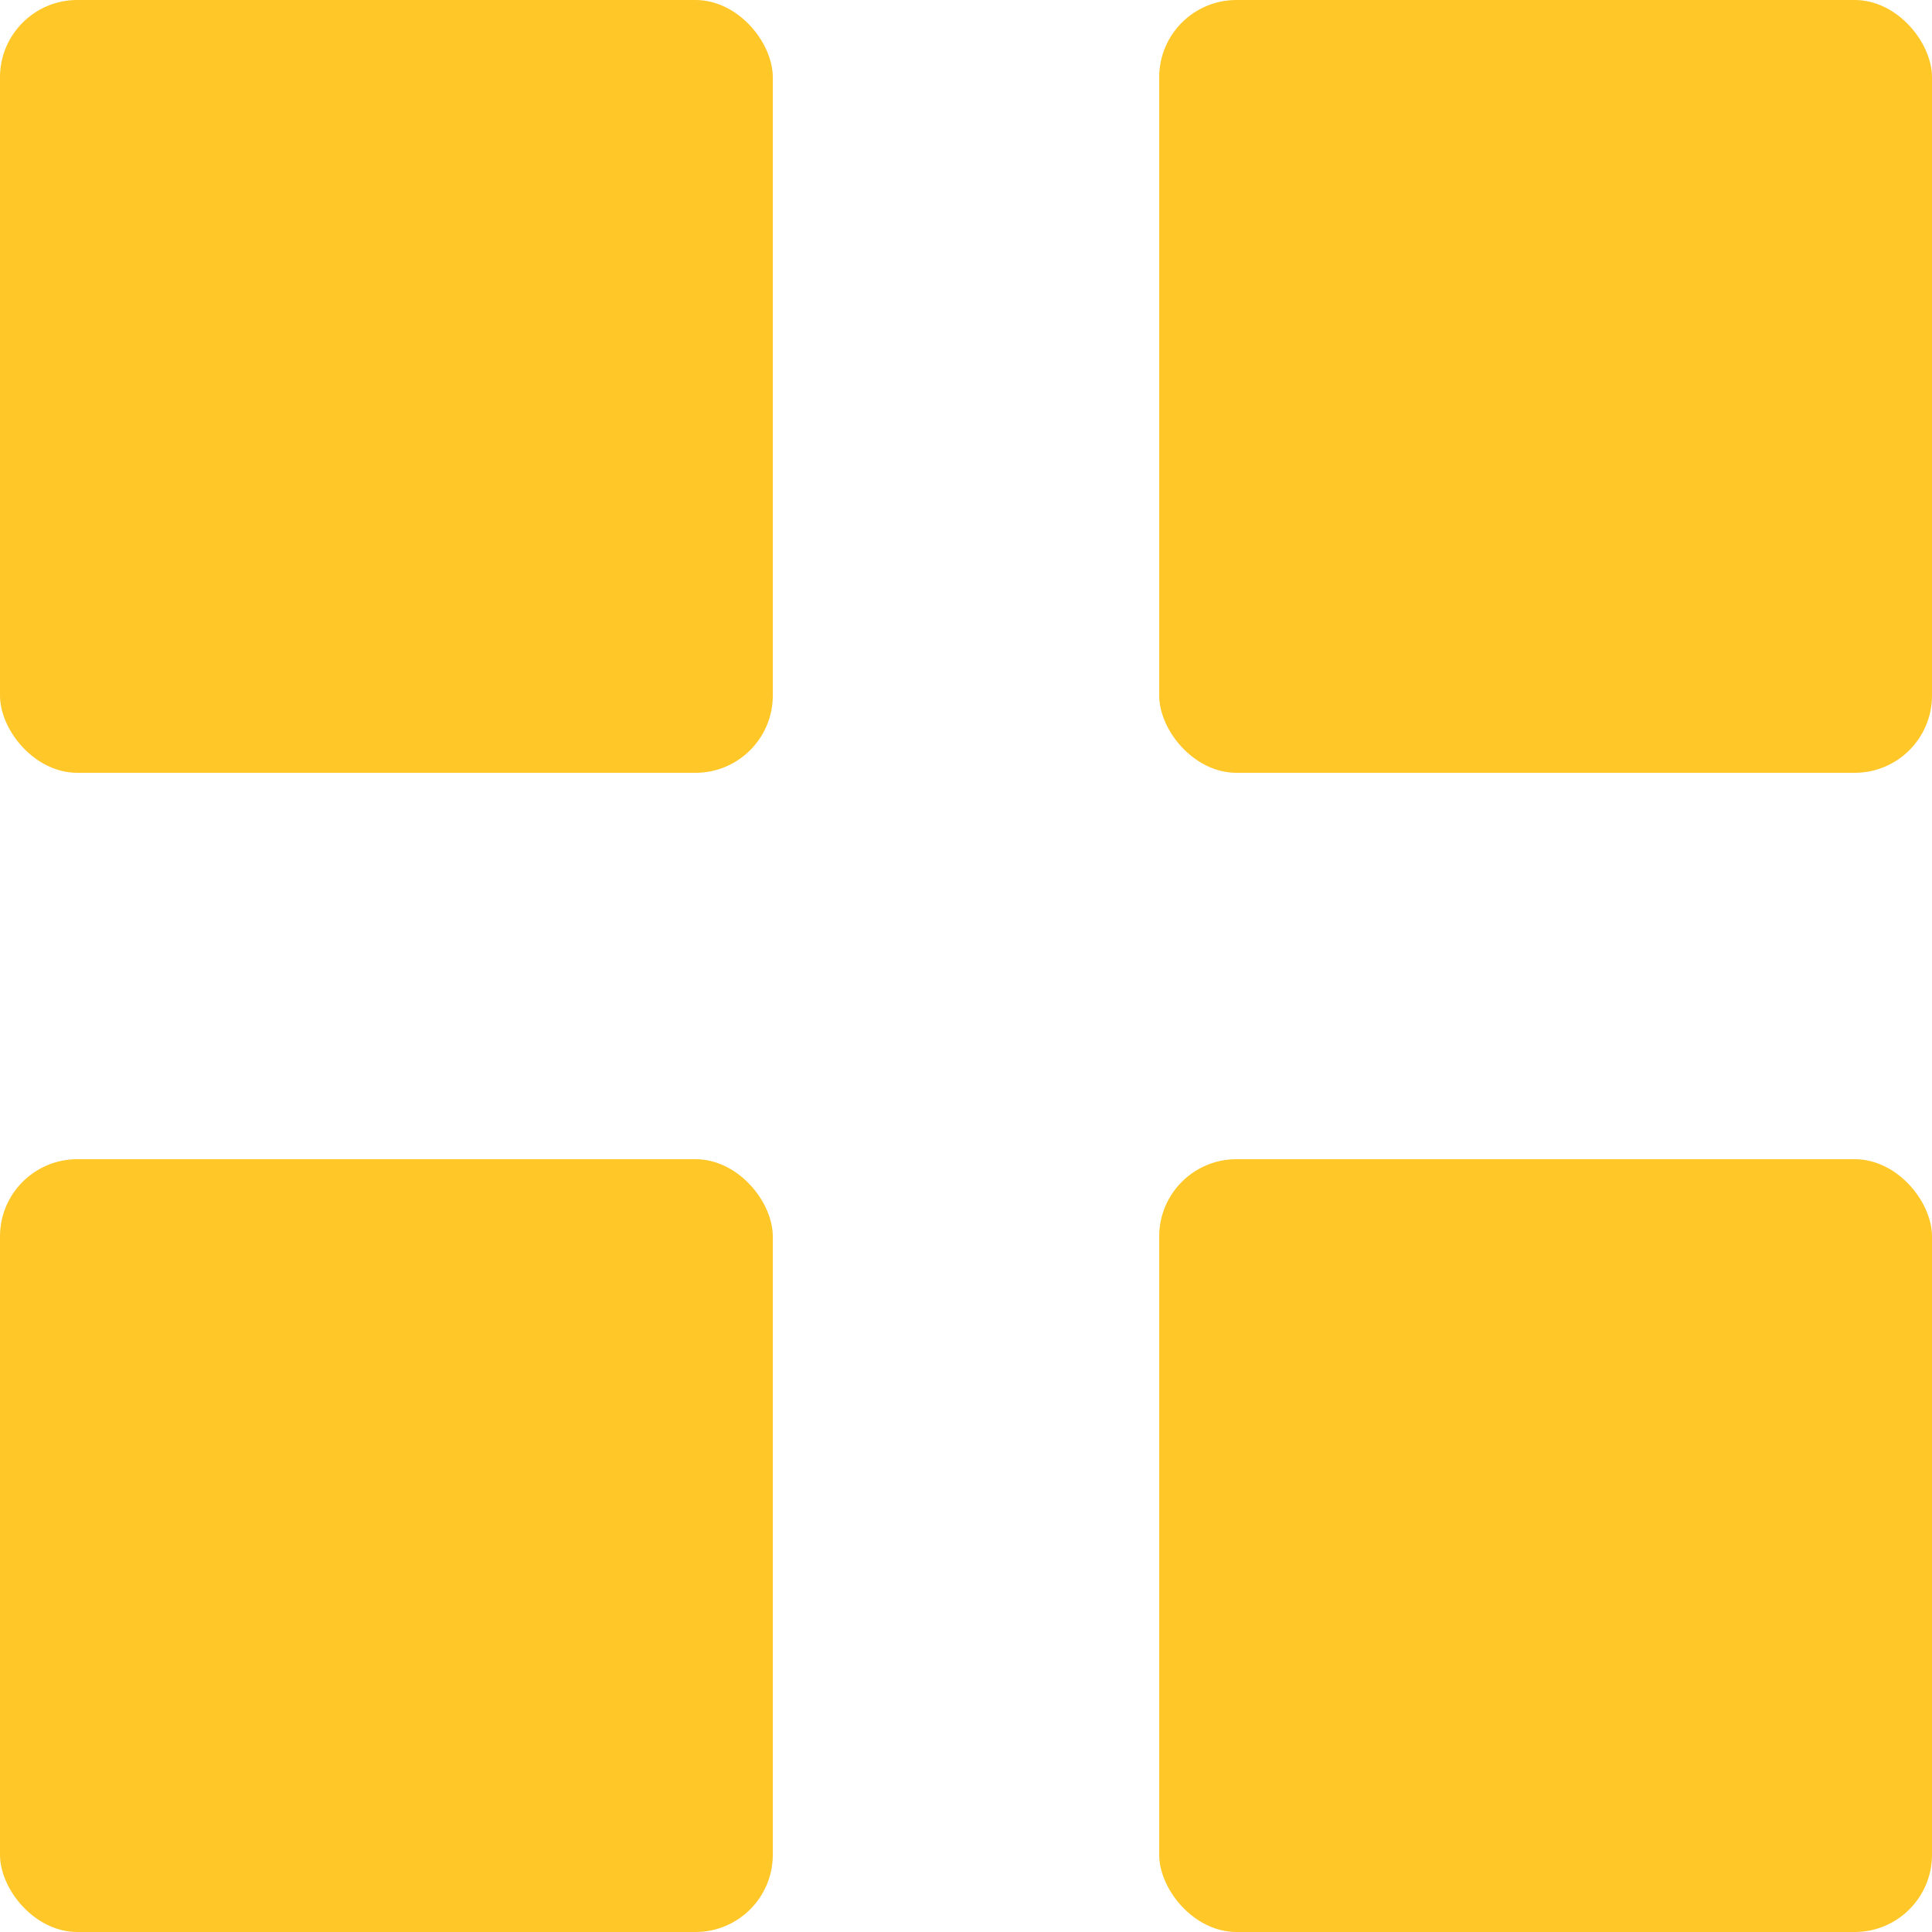
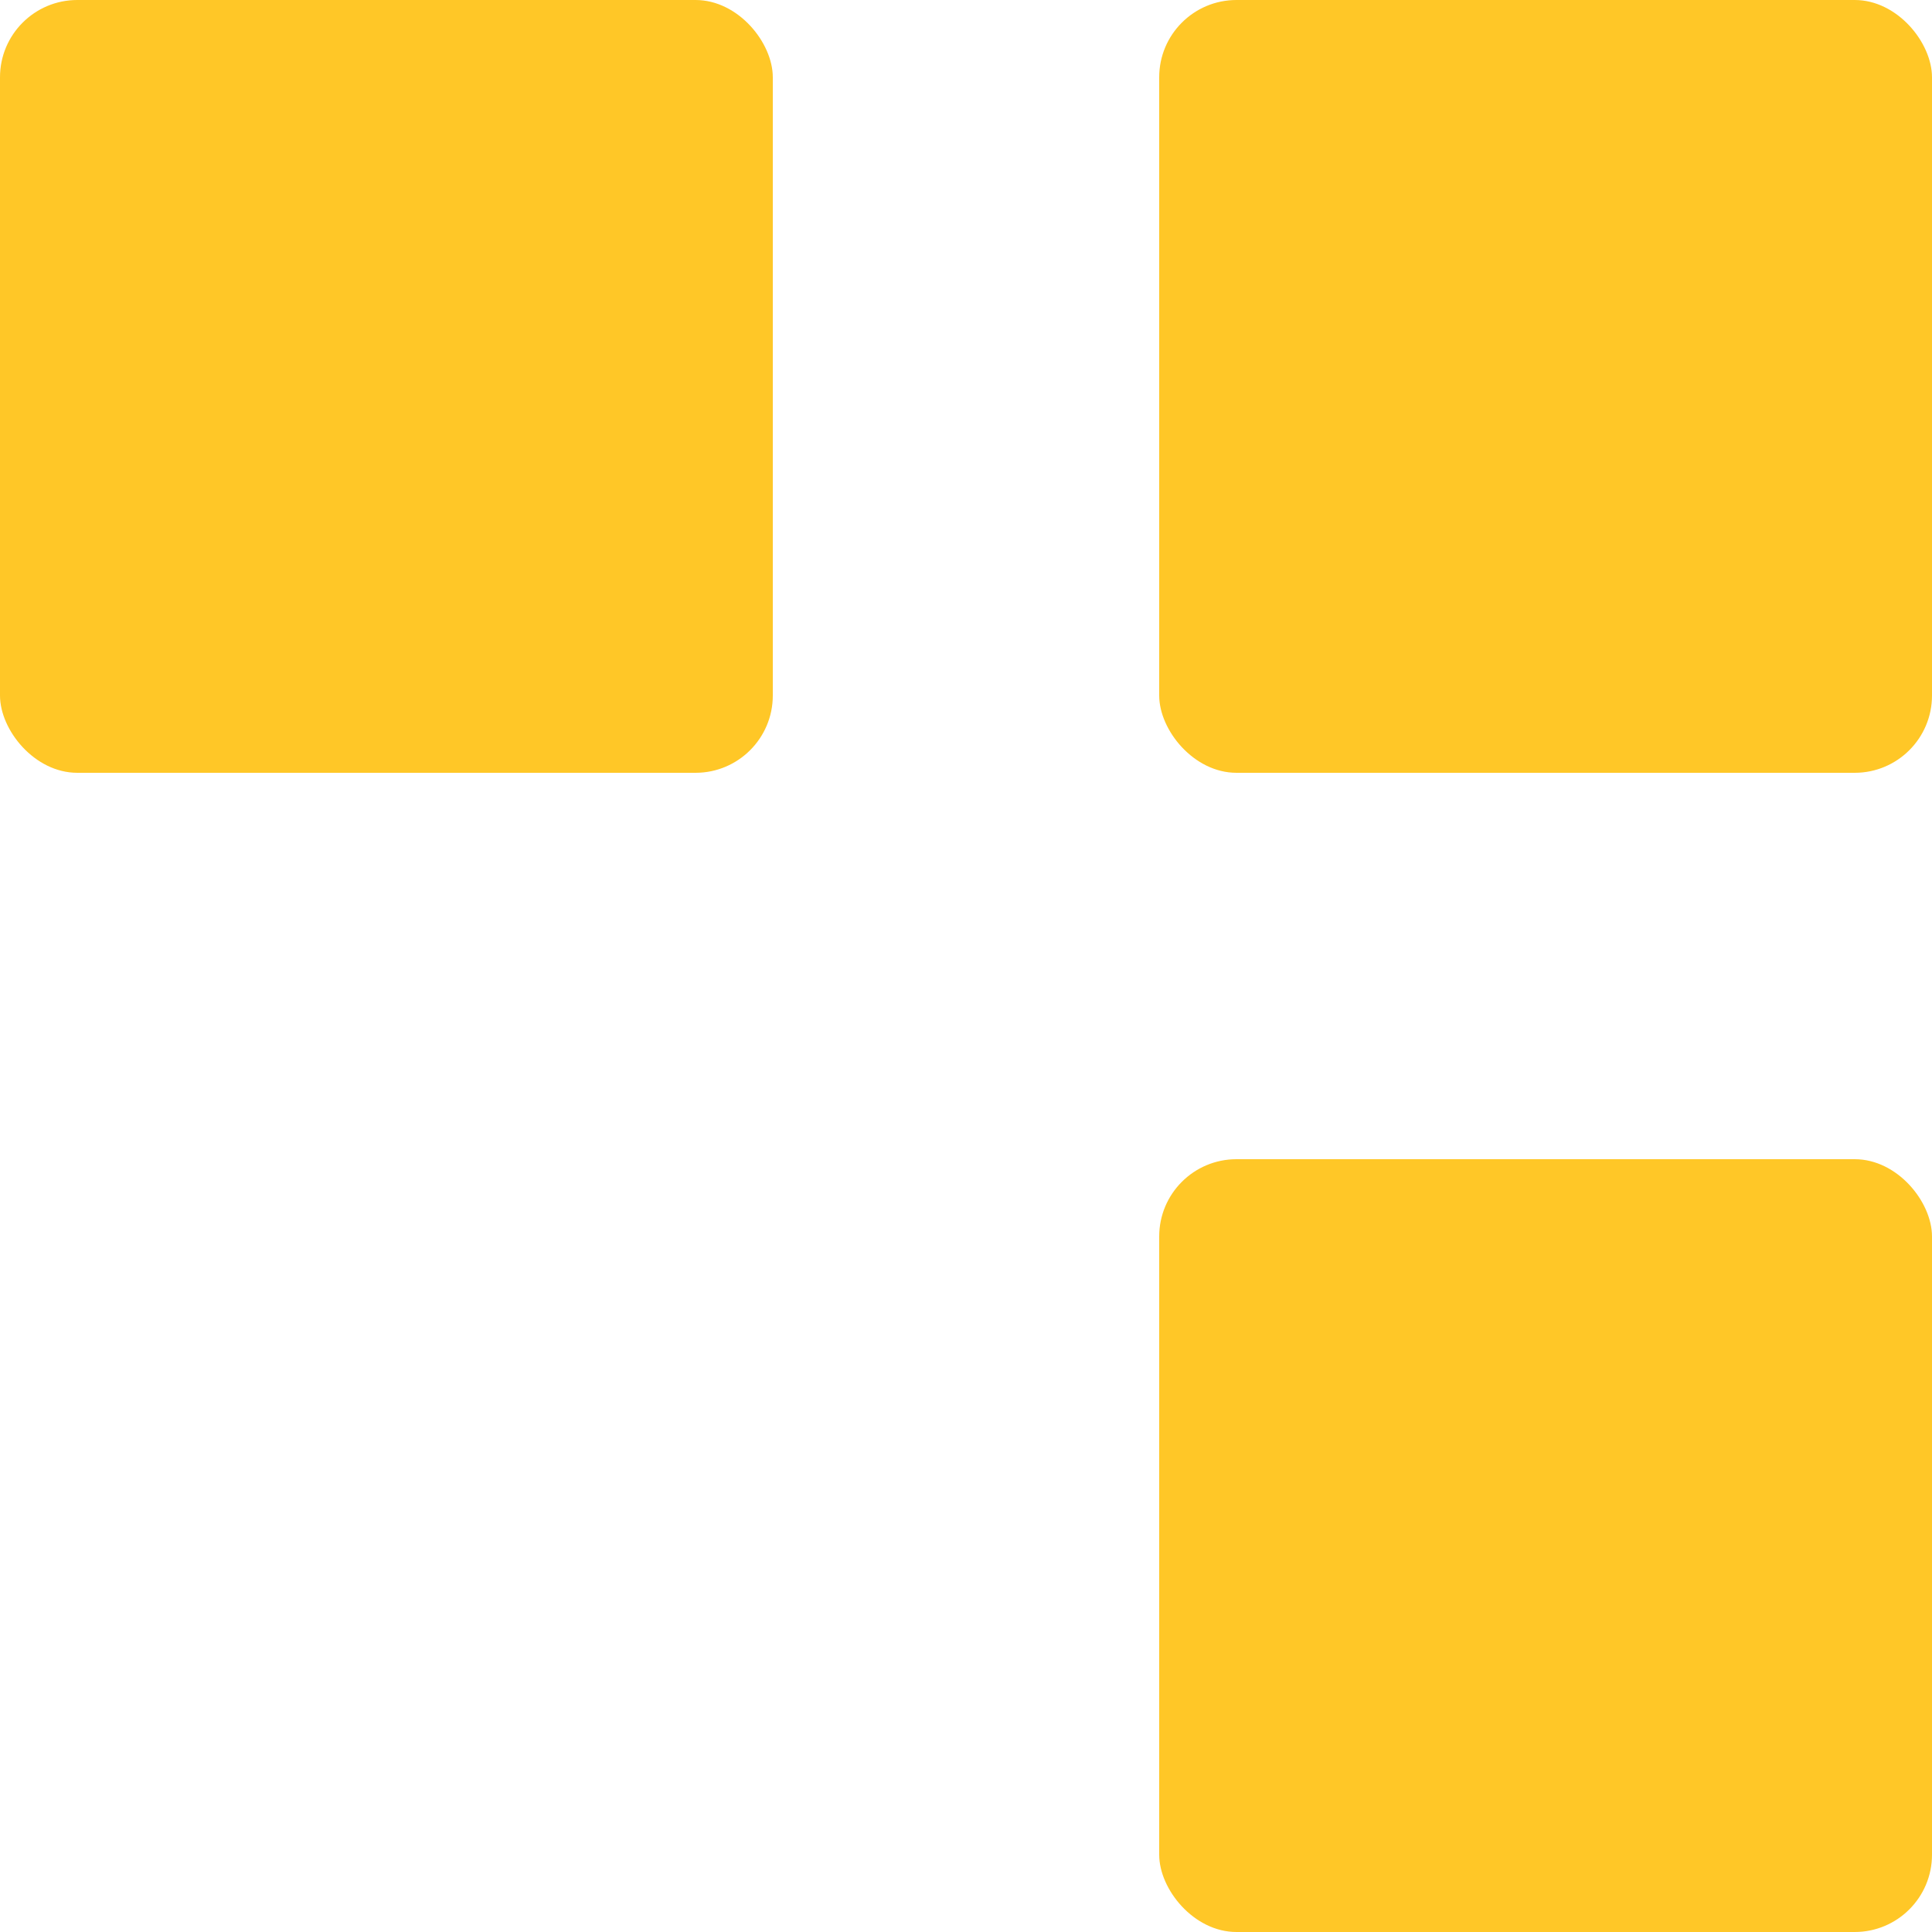
<svg xmlns="http://www.w3.org/2000/svg" width="250" height="250" viewBox="0 0 250 250" fill="none">
  <rect width="100" height="100" rx="10" fill="#FFC727" />
  <rect x="150" width="100" height="100" rx="10" fill="#FFC727" />
-   <rect y="150" width="100" height="100" rx="10" fill="#FFC727" />
  <rect x="150" y="150" width="100" height="100" rx="10" fill="#FFC727" />
</svg>